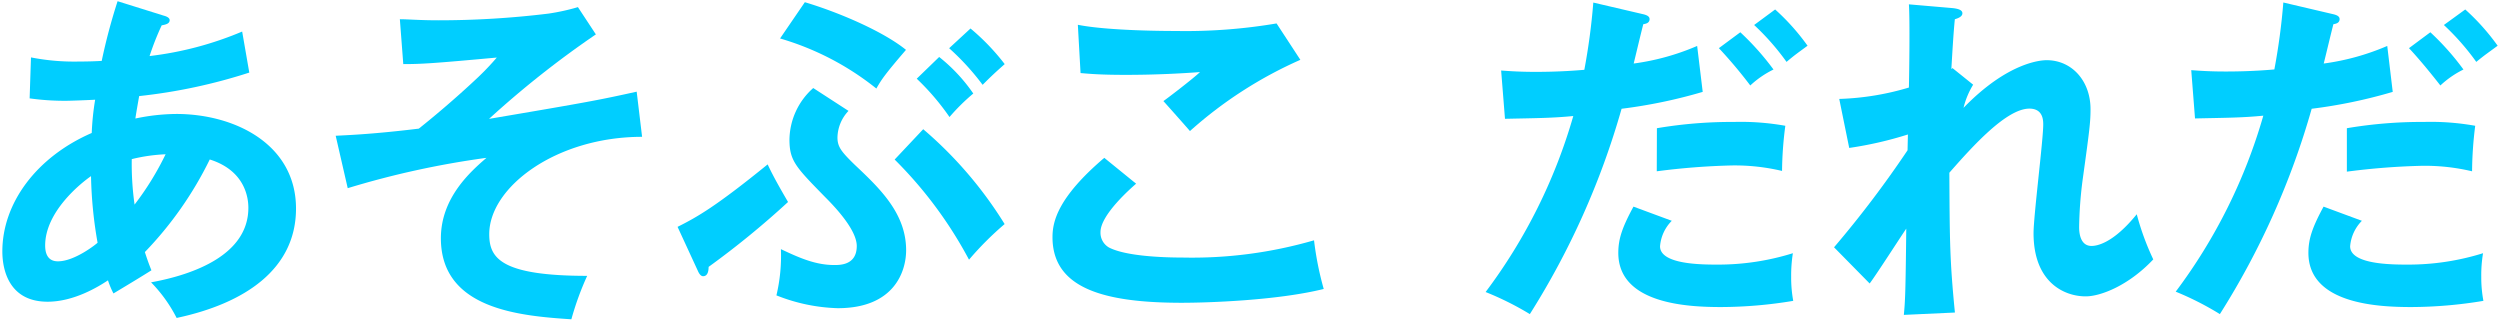
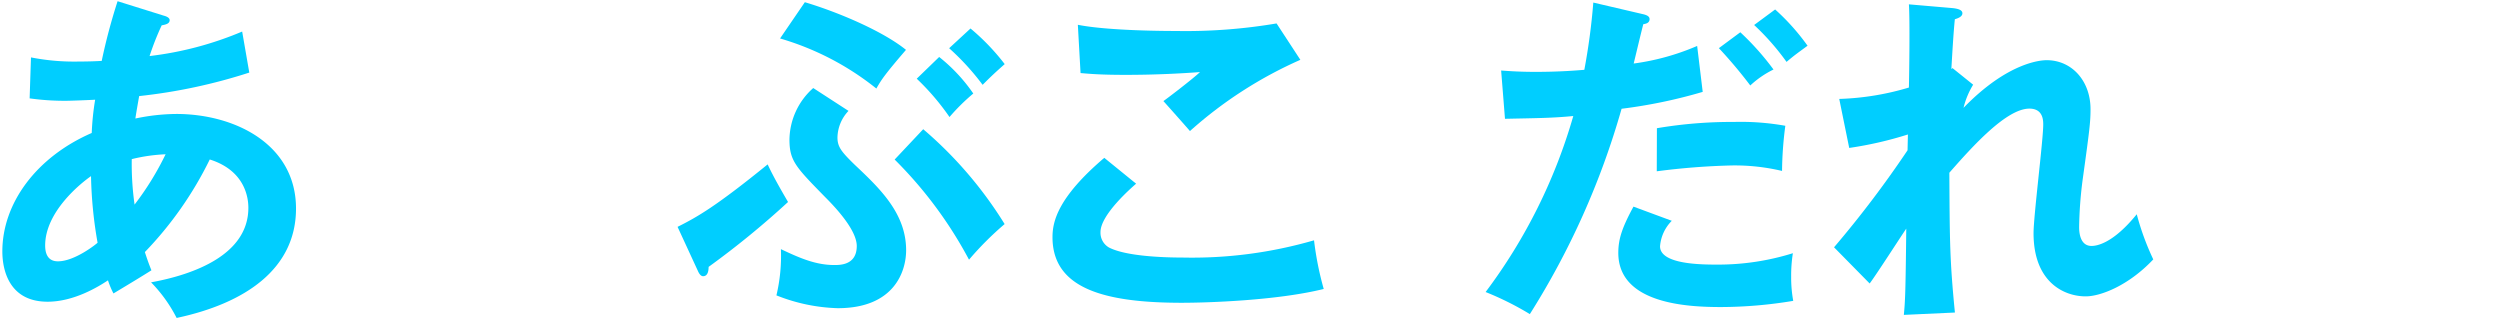
<svg xmlns="http://www.w3.org/2000/svg" width="351" height="45" viewBox="0 0 351 45">
  <path d="M4.35,8.06a31.46,31.46,0,0,0,6.74.58c.29,0,1.69,0,3.19-.09A81.62,81.62,0,0,1,16.51.17L23,2.2c.38.1.82.29.82.63,0,.53-.63.63-1.12.73A38.33,38.33,0,0,0,21,7.87,47.69,47.69,0,0,0,34,4.43L35,10.19a76.66,76.66,0,0,1-15.46,3.3c-.09.48-.48,2.71-.53,3.15A28.55,28.55,0,0,1,24.75,16C33,16,41.56,20.27,41.56,29.28c0,8.53-7.22,13.33-16.76,15.36a20.27,20.27,0,0,0-3.59-5c6.11-1.11,13.66-3.92,13.66-10.46,0-1-.19-5.14-5.42-6.79a50.94,50.94,0,0,1-9.11,13c.39,1.21.63,1.84.92,2.56-1.45.92-3.88,2.38-5.33,3.25a12.12,12.12,0,0,1-.77-1.84c-1.31.87-4.75,3-8.48,3C1.4,42.36.33,38.1.33,35.29c0-6.73,4.75-13.23,12.55-16.62A36.72,36.72,0,0,1,13.36,14c-.82.05-3.44.15-4.07.15a35.15,35.15,0,0,1-5.13-.34Zm8.43,16.67c-1.45,1-6.44,5-6.44,9.74,0,1,.29,2.22,1.79,2.22,2.37,0,5.38-2.42,5.57-2.61A59.55,59.55,0,0,1,12.78,24.73Zm6.11,4a40.39,40.39,0,0,0,4.36-7.07,24,24,0,0,0-4.75.68A40.88,40.88,0,0,0,18.89,28.7Z" fill="#00ceff" />
-   <path d="M90.15,19.21c-12.07,0-21.46,7.07-21.46,13.66,0,3.29,1.5,5.86,13.75,5.86a41,41,0,0,0-2.22,6.1C73,44.35,61.9,43.43,61.9,33.45c0-5.72,4.22-9.4,6.4-11.29a123.79,123.79,0,0,0-19.48,4.26l-1.69-7.36c2-.1,5.42-.24,11.67-1,1.65-1.31,5-4.07,8.38-7.27a36.39,36.39,0,0,0,2.57-2.71C60.93,8.89,59.19,9,56.62,9l-.48-6.3c1.16,0,2.76.15,5.38.15A126.86,126.86,0,0,0,77,1.91,29.63,29.63,0,0,0,81.14,1l2.52,3.83a134.89,134.89,0,0,0-15,11.86c14-2.37,15.5-2.66,20.73-3.82Z" fill="#00ceff" />
  <path d="M95.13,31.85c2.81-1.4,5.43-2.91,12.65-8.77.92,2,2.42,4.51,2.86,5.28a121.83,121.83,0,0,1-11.15,9.11c0,.48-.09,1.31-.77,1.31-.34,0-.58-.39-.73-.73Zm24-16.28a5.56,5.56,0,0,0-1.55,3.73c0,1.31.54,2,2.42,3.83,3.44,3.25,7.22,6.78,7.22,12,0,3-1.69,8.14-9.59,8.14a25,25,0,0,1-8.62-1.8,24,24,0,0,0,.63-6.49c2.66,1.26,4.89,2.23,7.51,2.23.82,0,3.14,0,3.14-2.67,0-2.32-3.19-5.62-4.45-6.88-4.12-4.21-5-5.08-5-8.09a9.83,9.83,0,0,1,3.34-7.21ZM113,.31C118,1.81,124.1,4.48,127.2,7c-3,3.49-3.44,4.17-4.16,5.43A39.12,39.12,0,0,0,109.52,5.4Zm16.62,17.83a56.67,56.67,0,0,1,11.43,13.32,43.89,43.89,0,0,0-5,5A58.62,58.62,0,0,0,125.61,22.4ZM131.86,8a23.6,23.6,0,0,1,4.79,5.13,28.63,28.63,0,0,0-3.34,3.3,34,34,0,0,0-4.6-5.38Zm4.4-4a31.36,31.36,0,0,1,4.8,5c-1.31,1.16-1.89,1.7-3.1,2.91a34.7,34.7,0,0,0-4.7-5.14Z" fill="#00ceff" />
  <path d="M159.51,25.79c-.72.63-5,4.36-5,6.79a2.38,2.38,0,0,0,1.21,2.18c2.37,1.21,7.55,1.4,10.32,1.4a61.42,61.42,0,0,0,18.45-2.42,44.35,44.35,0,0,0,1.36,6.83c-6.64,1.65-16.57,1.94-19.91,1.94-10.9,0-18.17-2-18.17-9.21,0-2.18.73-5.57,7.27-11.14ZM182.57,8.4a58.83,58.83,0,0,0-15.5,10c-.58-.68-3.2-3.63-3.73-4.21.39-.25,4.12-3.1,5.14-4.07-2.57.19-6.16.39-10.47.39-3.58,0-5.08-.15-6.3-.25l-.38-6.78c4.36.87,12.83.87,13.8.87a76.32,76.32,0,0,0,14.1-1.06Z" fill="#00ceff" />
  <path d="M230.72,2c.58.14.88.34.88.68,0,.63-.68.67-.88.72-.24.87-1.16,4.75-1.35,5.52a33.73,33.73,0,0,0,8.91-2.47l.78,6.45a70.86,70.86,0,0,1-11.39,2.37,110.27,110.27,0,0,1-12.88,28.83A42.25,42.25,0,0,0,208.58,41a76,76,0,0,0,12.31-24.71c-3,.29-5,.29-9.59.39l-.54-6.78c1.21.09,2.72.19,4.75.19.92,0,3.63,0,6.93-.29A89.45,89.45,0,0,0,223.7.36Zm4,29a5.7,5.7,0,0,0-1.65,3.58c0,2.57,5.91,2.57,8.14,2.57a35.12,35.12,0,0,0,10.51-1.6,19.79,19.79,0,0,0-.24,3.3,17.9,17.9,0,0,0,.29,3.39,62.41,62.41,0,0,1-10.13.87c-4.55,0-14.43-.39-14.43-7.61,0-2,.58-3.63,2.13-6.49Zm-2.09-13a63.2,63.2,0,0,1,10.86-.88,35.51,35.51,0,0,1,7.17.54A51.37,51.37,0,0,0,250.2,24a28.83,28.83,0,0,0-7.12-.77,98.69,98.69,0,0,0-10.47.82ZM244.34,4.53A37.59,37.59,0,0,1,249,9.76,13.35,13.35,0,0,0,245.74,12a65.41,65.41,0,0,0-4.41-5.24Zm4.89-3.2a31.19,31.19,0,0,1,4.55,5.09c-1.5,1.11-1.69,1.21-2.95,2.27a34.48,34.48,0,0,0-4.55-5.18Z" fill="#00ceff" />
  <path d="M274.13,9.56l2.9,2.33a11.39,11.39,0,0,0-1.35,3.25c6.3-6.5,11-6.69,11.67-6.69,3.54,0,6.16,2.91,6.16,6.88,0,1.84-.15,3-1.12,10a57.06,57.06,0,0,0-.48,6.54c0,.44,0,2.66,1.74,2.66.73,0,3-.33,6.35-4.45a36.53,36.53,0,0,0,2.32,6.34c-3.48,3.69-7.41,5.19-9.49,5.19-3.05,0-7.32-2-7.32-8.87,0-2.42,1.36-13.08,1.36-15.26,0-.63-.05-2.23-1.94-2.23-3.2,0-7.9,5.19-11.24,9,.05,9.5.05,12.26.78,19.63l-7.17.33c.19-2,.24-3.05.34-12.11-.83,1.21-4.32,6.64-5.14,7.7l-5-5.08a149.08,149.08,0,0,0,10.32-13.62l.05-2.22a52,52,0,0,1-8.24,1.89l-1.4-6.88a37.91,37.91,0,0,0,9.78-1.6c.05-2.18.15-9.5,0-11.68l6.16.53c.87.1,1.35.3,1.35.73s-.53.68-1.06.83c-.2,2-.34,4.5-.49,7Z" fill="#00ceff" />
-   <path d="M327.61,2c.58.14.87.34.87.68,0,.63-.68.67-.87.72-.24.87-1.16,4.75-1.36,5.52a33.84,33.84,0,0,0,8.92-2.47l.77,6.45a70.66,70.66,0,0,1-11.38,2.37,109.8,109.8,0,0,1-12.89,28.83,42,42,0,0,0-6.2-3.15,76,76,0,0,0,12.3-24.71c-2.95.29-5,.29-9.59.39l-.53-6.78c1.21.09,2.71.19,4.75.19.92,0,3.63,0,6.92-.29a89.45,89.45,0,0,0,1.26-9.4Zm4,29a5.75,5.75,0,0,0-1.65,3.58c0,2.57,5.91,2.57,8.14,2.57a35.14,35.14,0,0,0,10.52-1.6,18.6,18.6,0,0,0-.25,3.3,17.74,17.74,0,0,0,.3,3.39,62.49,62.49,0,0,1-10.13.87c-4.55,0-14.44-.39-14.44-7.61,0-2,.58-3.63,2.13-6.49ZM329.5,18a63.11,63.11,0,0,1,10.85-.88,35.42,35.42,0,0,1,7.17.54,53.39,53.39,0,0,0-.44,6.39,28.83,28.83,0,0,0-7.12-.77,98.68,98.68,0,0,0-10.46.82ZM341.22,4.53a36.35,36.35,0,0,1,4.65,5.23A13.3,13.3,0,0,0,342.63,12c-1.41-1.8-3-3.74-4.41-5.24Zm4.9-3.2a31.19,31.19,0,0,1,4.55,5.09c-1.5,1.11-1.7,1.21-3,2.27a34.48,34.48,0,0,0-4.55-5.18Z" fill="#00ceff" />
</svg>